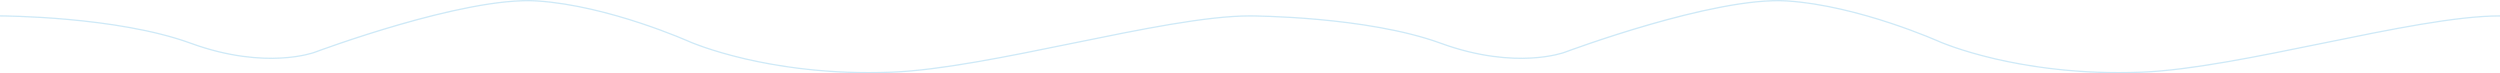
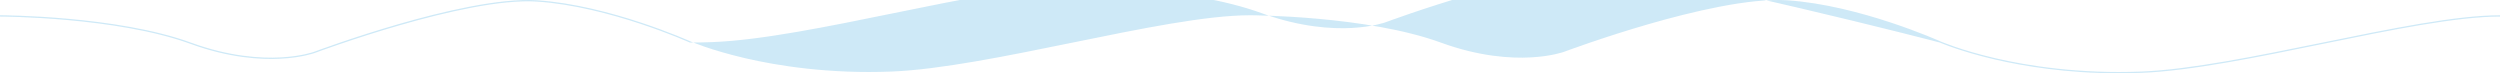
<svg xmlns="http://www.w3.org/2000/svg" id="Layer_1" data-name="Layer 1" viewBox="0 0 3840 112.6">
  <defs>
    <style>.cls-1{fill:#35a6df;opacity:0.24;}</style>
  </defs>
  <title>00-11-wave3</title>
-   <path class="cls-1" d="M3567.2,65.49c-99.62,20.33-202.64,41.36-277.24,44.38-96.46,3.9-175.49-8.9-224.8-20.34-53.43-12.39-84.45-25.87-84.75-26C2979.18,63,2856,7.71,2745.07.44c-58-3.81-148,17.91-213.34,36.78C2461,57.67,2403.22,79.29,2402.65,79.5c-.19.07-19.06,7-51.68,8.69-30.11,1.58-78.43-1.08-137.63-22.7C2099.49,23.92,1921.78,23.44,1920,23.44c-66.78,0-166.85,20.43-272.8,42.05-99.62,20.33-202.64,41.36-277.24,44.38-96.46,3.9-175.49-8.9-224.8-20.34-53.43-12.39-84.45-25.87-84.75-26C1059.18,63,936,7.71,825.07.44c-58-3.8-148,17.91-213.34,36.78C541,57.67,483.22,79.29,482.65,79.5c-.19.07-19.06,7-51.68,8.69-30.11,1.58-78.43-1.08-137.63-22.7C179.49,23.92,1.78,23.44,0,23.44v2c1.78,0,179.14.48,292.66,41.94,59.56,21.75,108.2,24.4,138.52,22.81,32.9-1.74,52-8.74,52.17-8.81,2.3-.86,231.09-86.19,341.58-78.94S1058.36,64.8,1059.6,65.36c.31.13,31.46,13.68,85.05,26.11,43.25,10,109.3,21.12,189.9,21.12q17.31,0,35.5-.72c74.76-3,177.85-24.07,277.56-44.42,105.85-21.6,205.83-42,272.4-42,1.78,0,179.14.48,292.66,41.94,59.56,21.75,108.21,24.41,138.52,22.81,32.9-1.74,52-8.74,52.17-8.81,2.3-.86,231.06-86.18,341.58-78.94S2978.36,64.8,2979.6,65.36c.31.13,31.46,13.68,85.05,26.11,43.25,10,109.29,21.12,189.89,21.12q17.31,0,35.5-.72c74.76-3,177.86-24.07,277.56-44.42,105.85-21.6,205.83-42,272.4-42v-2C3773.22,23.44,3673.15,43.87,3567.2,65.49Z" />
+   <path class="cls-1" d="M3567.2,65.49c-99.62,20.33-202.64,41.36-277.24,44.38-96.46,3.9-175.49-8.9-224.8-20.34-53.43-12.39-84.45-25.87-84.75-26C2979.18,63,2856,7.71,2745.07.44c-58-3.81-148,17.91-213.34,36.78C2461,57.67,2403.22,79.29,2402.65,79.5c-.19.07-19.06,7-51.68,8.69-30.11,1.58-78.43-1.08-137.63-22.7C2099.49,23.92,1921.78,23.44,1920,23.44c-66.78,0-166.85,20.43-272.8,42.05-99.62,20.33-202.64,41.36-277.24,44.38-96.46,3.9-175.49-8.9-224.8-20.34-53.43-12.39-84.45-25.87-84.75-26C1059.18,63,936,7.71,825.07.44c-58-3.8-148,17.91-213.34,36.78C541,57.67,483.22,79.29,482.65,79.5c-.19.07-19.06,7-51.68,8.69-30.11,1.58-78.43-1.08-137.63-22.7C179.49,23.92,1.78,23.44,0,23.44v2c1.78,0,179.14.48,292.66,41.94,59.56,21.75,108.2,24.4,138.52,22.81,32.9-1.74,52-8.74,52.17-8.81,2.3-.86,231.09-86.19,341.58-78.94S1058.36,64.8,1059.6,65.36q17.31,0,35.5-.72c74.76-3,177.85-24.07,277.56-44.42,105.85-21.6,205.83-42,272.4-42,1.78,0,179.14.48,292.66,41.94,59.56,21.75,108.21,24.41,138.52,22.81,32.9-1.74,52-8.74,52.17-8.81,2.3-.86,231.06-86.18,341.58-78.94S2978.36,64.8,2979.6,65.36c.31.13,31.46,13.68,85.05,26.11,43.25,10,109.29,21.12,189.89,21.12q17.31,0,35.5-.72c74.76-3,177.86-24.07,277.56-44.42,105.85-21.6,205.83-42,272.4-42v-2C3773.22,23.44,3673.15,43.87,3567.2,65.49Z" />
</svg>